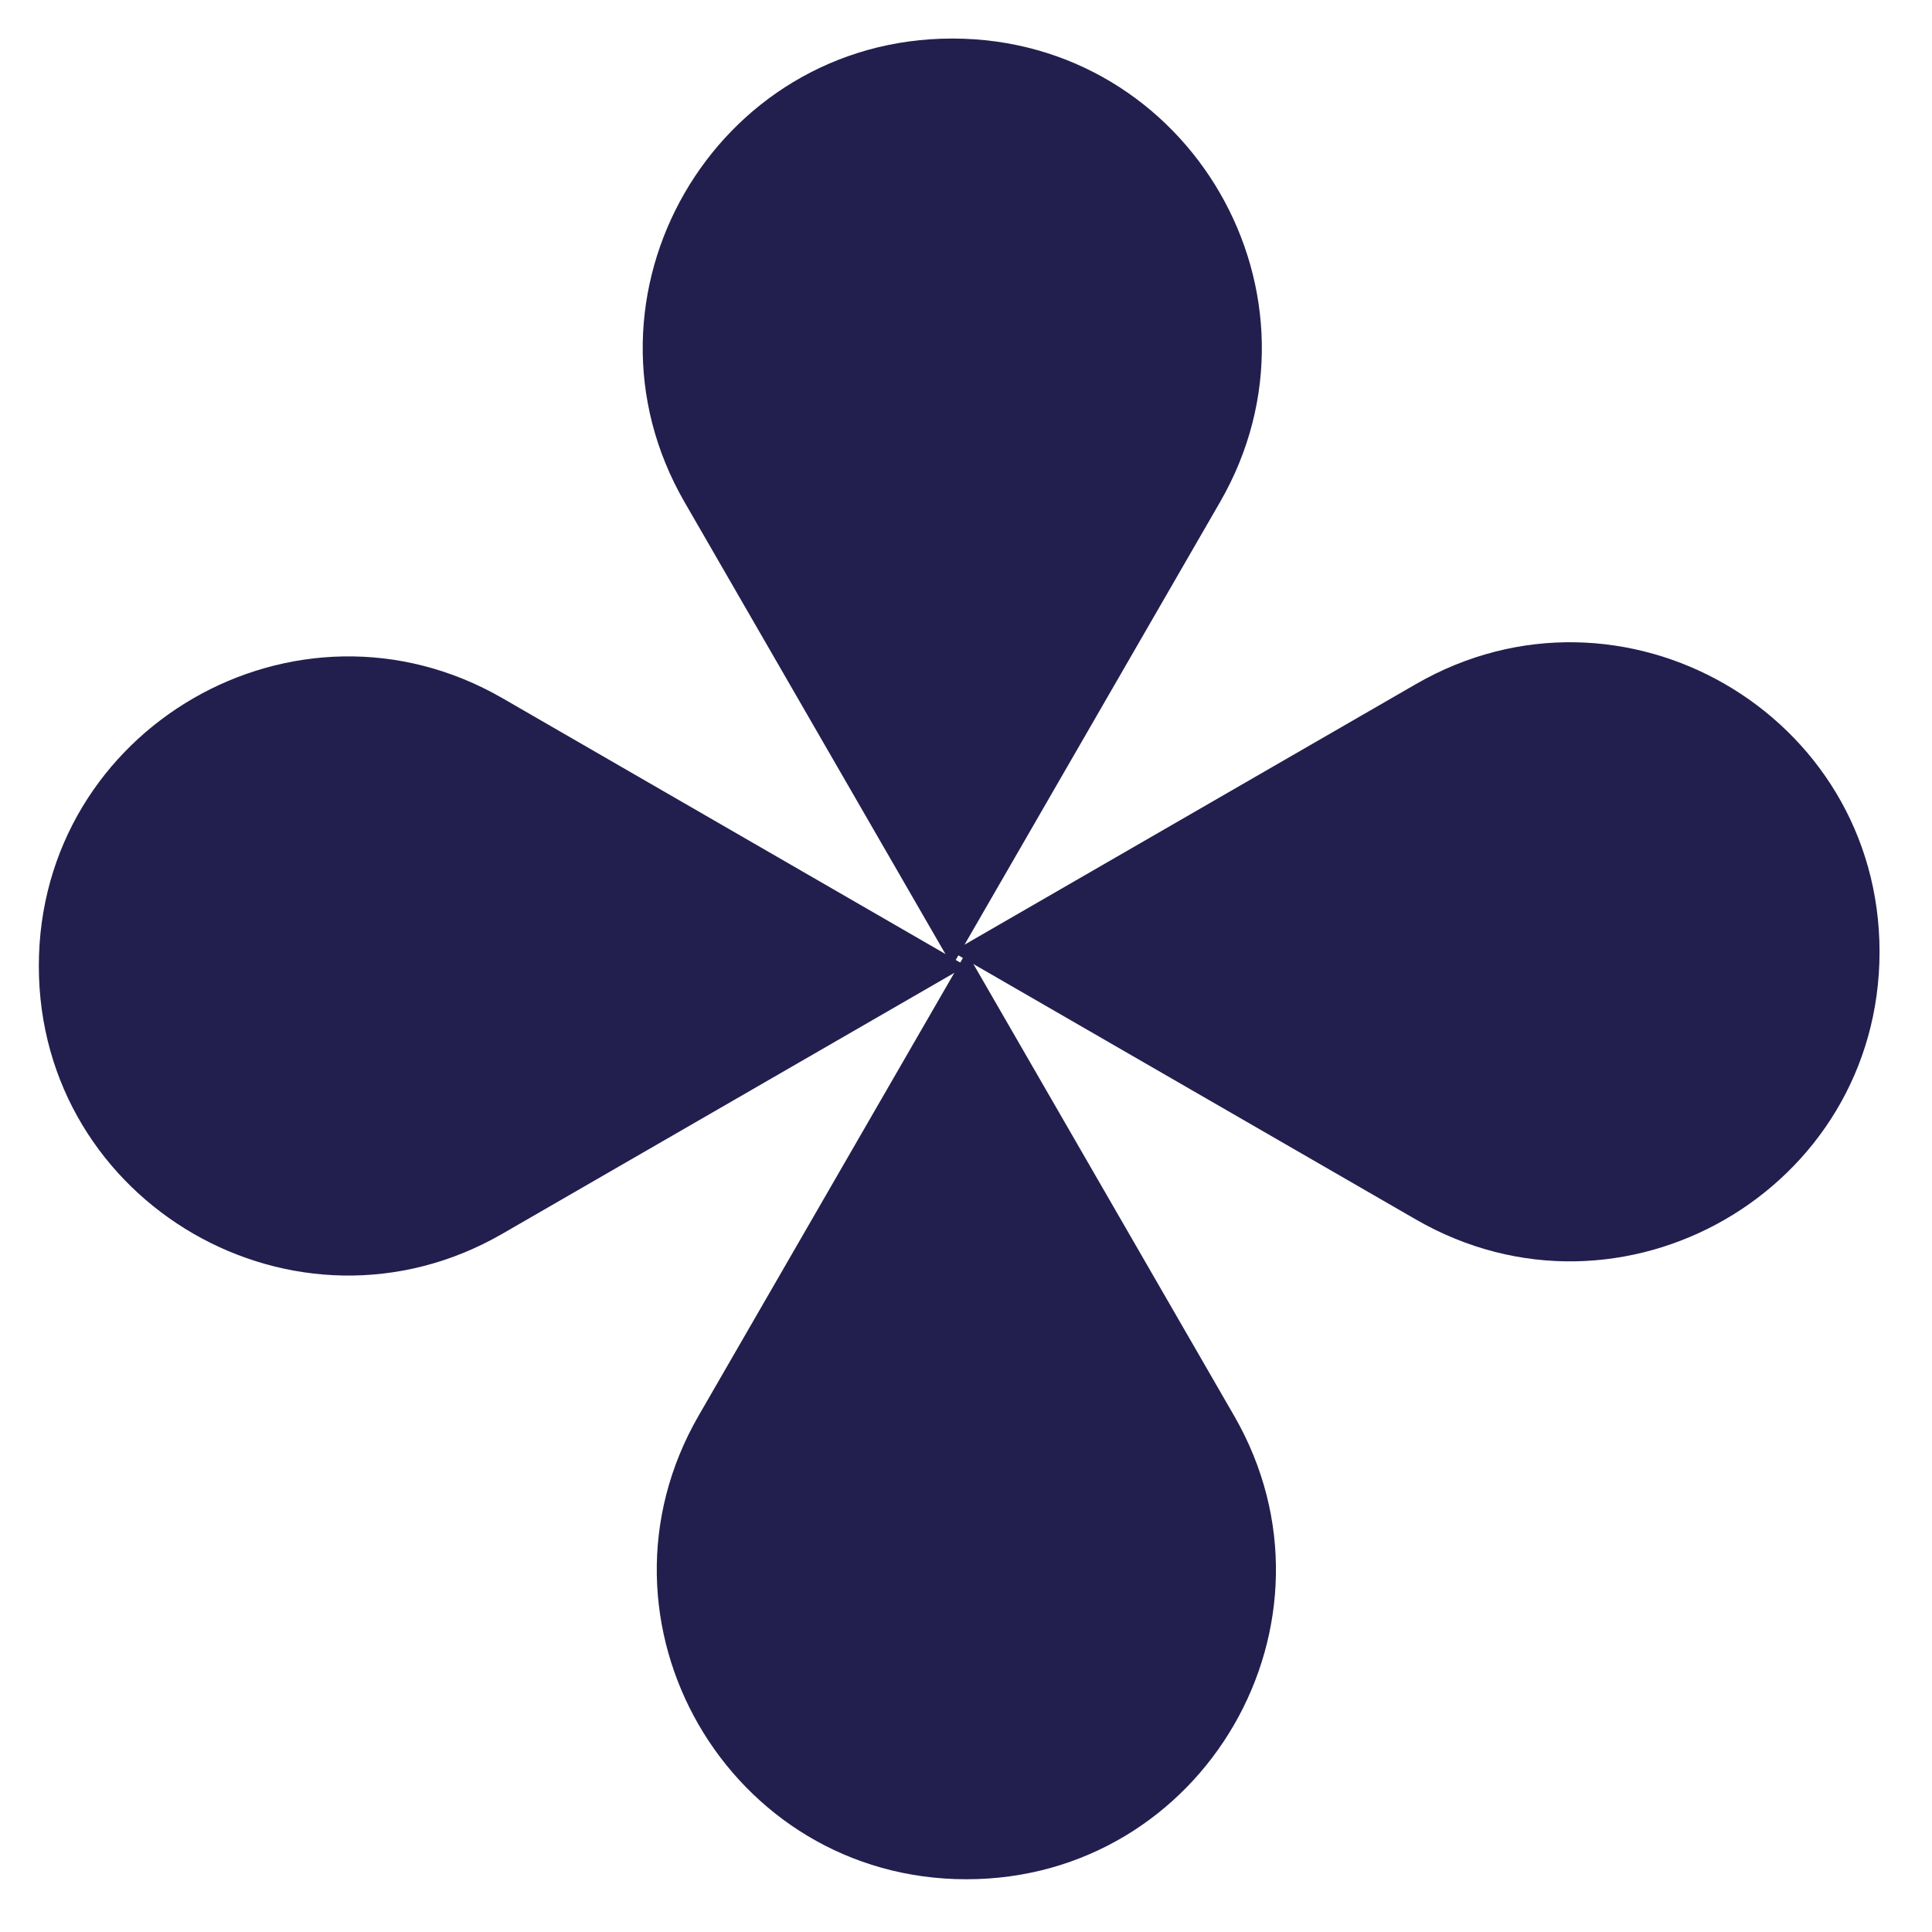
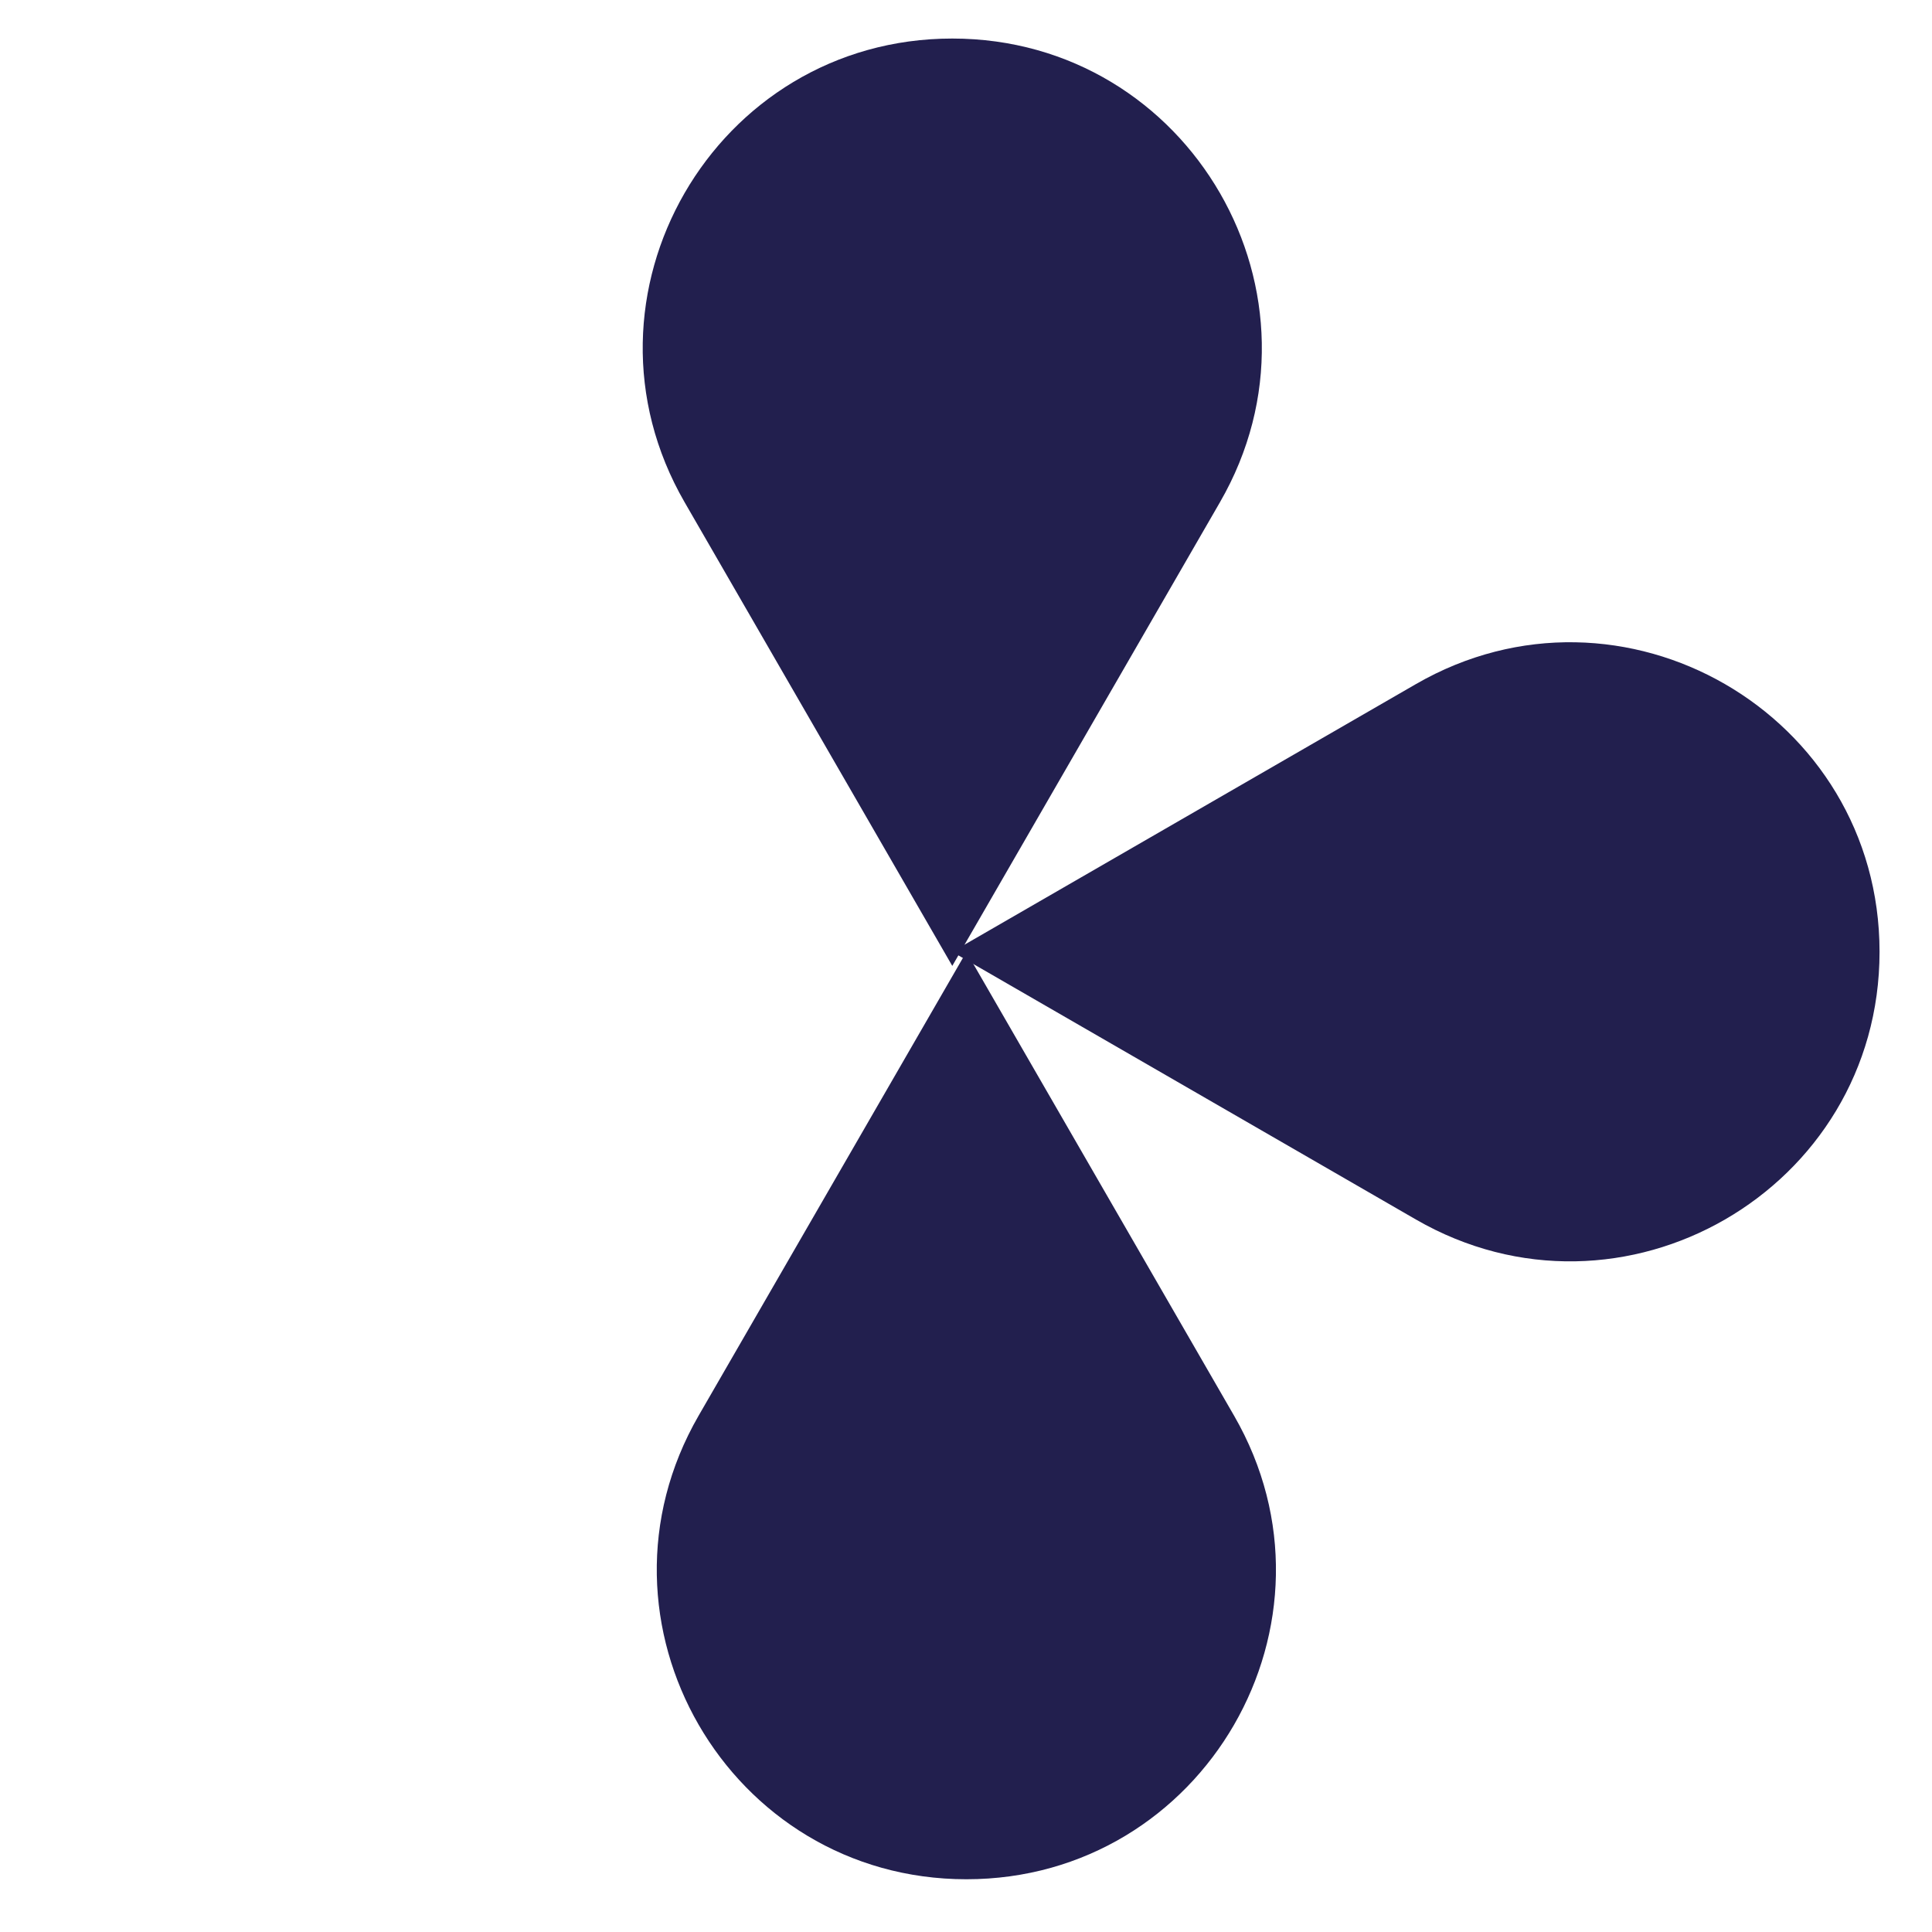
<svg xmlns="http://www.w3.org/2000/svg" width="20" height="20" viewBox="0 0 20 20" fill="none">
  <path d="M9.858 9.999L7.087 5.199C5.855 3.066 7.394 0.399 9.858 0.399C12.321 0.399 13.861 3.066 12.629 5.199L9.858 9.999Z" fill="#221F4E" />
  <path d="M9.857 9.853L14.657 7.082C16.791 5.85 19.457 7.39 19.457 9.853C19.457 12.316 16.791 13.856 14.657 12.624L9.857 9.853Z" fill="#221F4E" />
  <path d="M10.004 9.854L12.775 14.655C14.007 16.788 12.467 19.454 10.004 19.454C7.54 19.454 6.001 16.788 7.232 14.655L10.004 9.854Z" fill="#221F4E" />
-   <path d="M10.002 10L5.202 12.771C3.069 14.003 0.402 12.463 0.402 10C0.402 7.536 3.069 5.997 5.202 7.228L10.002 10Z" fill="#221F4E" />
</svg>